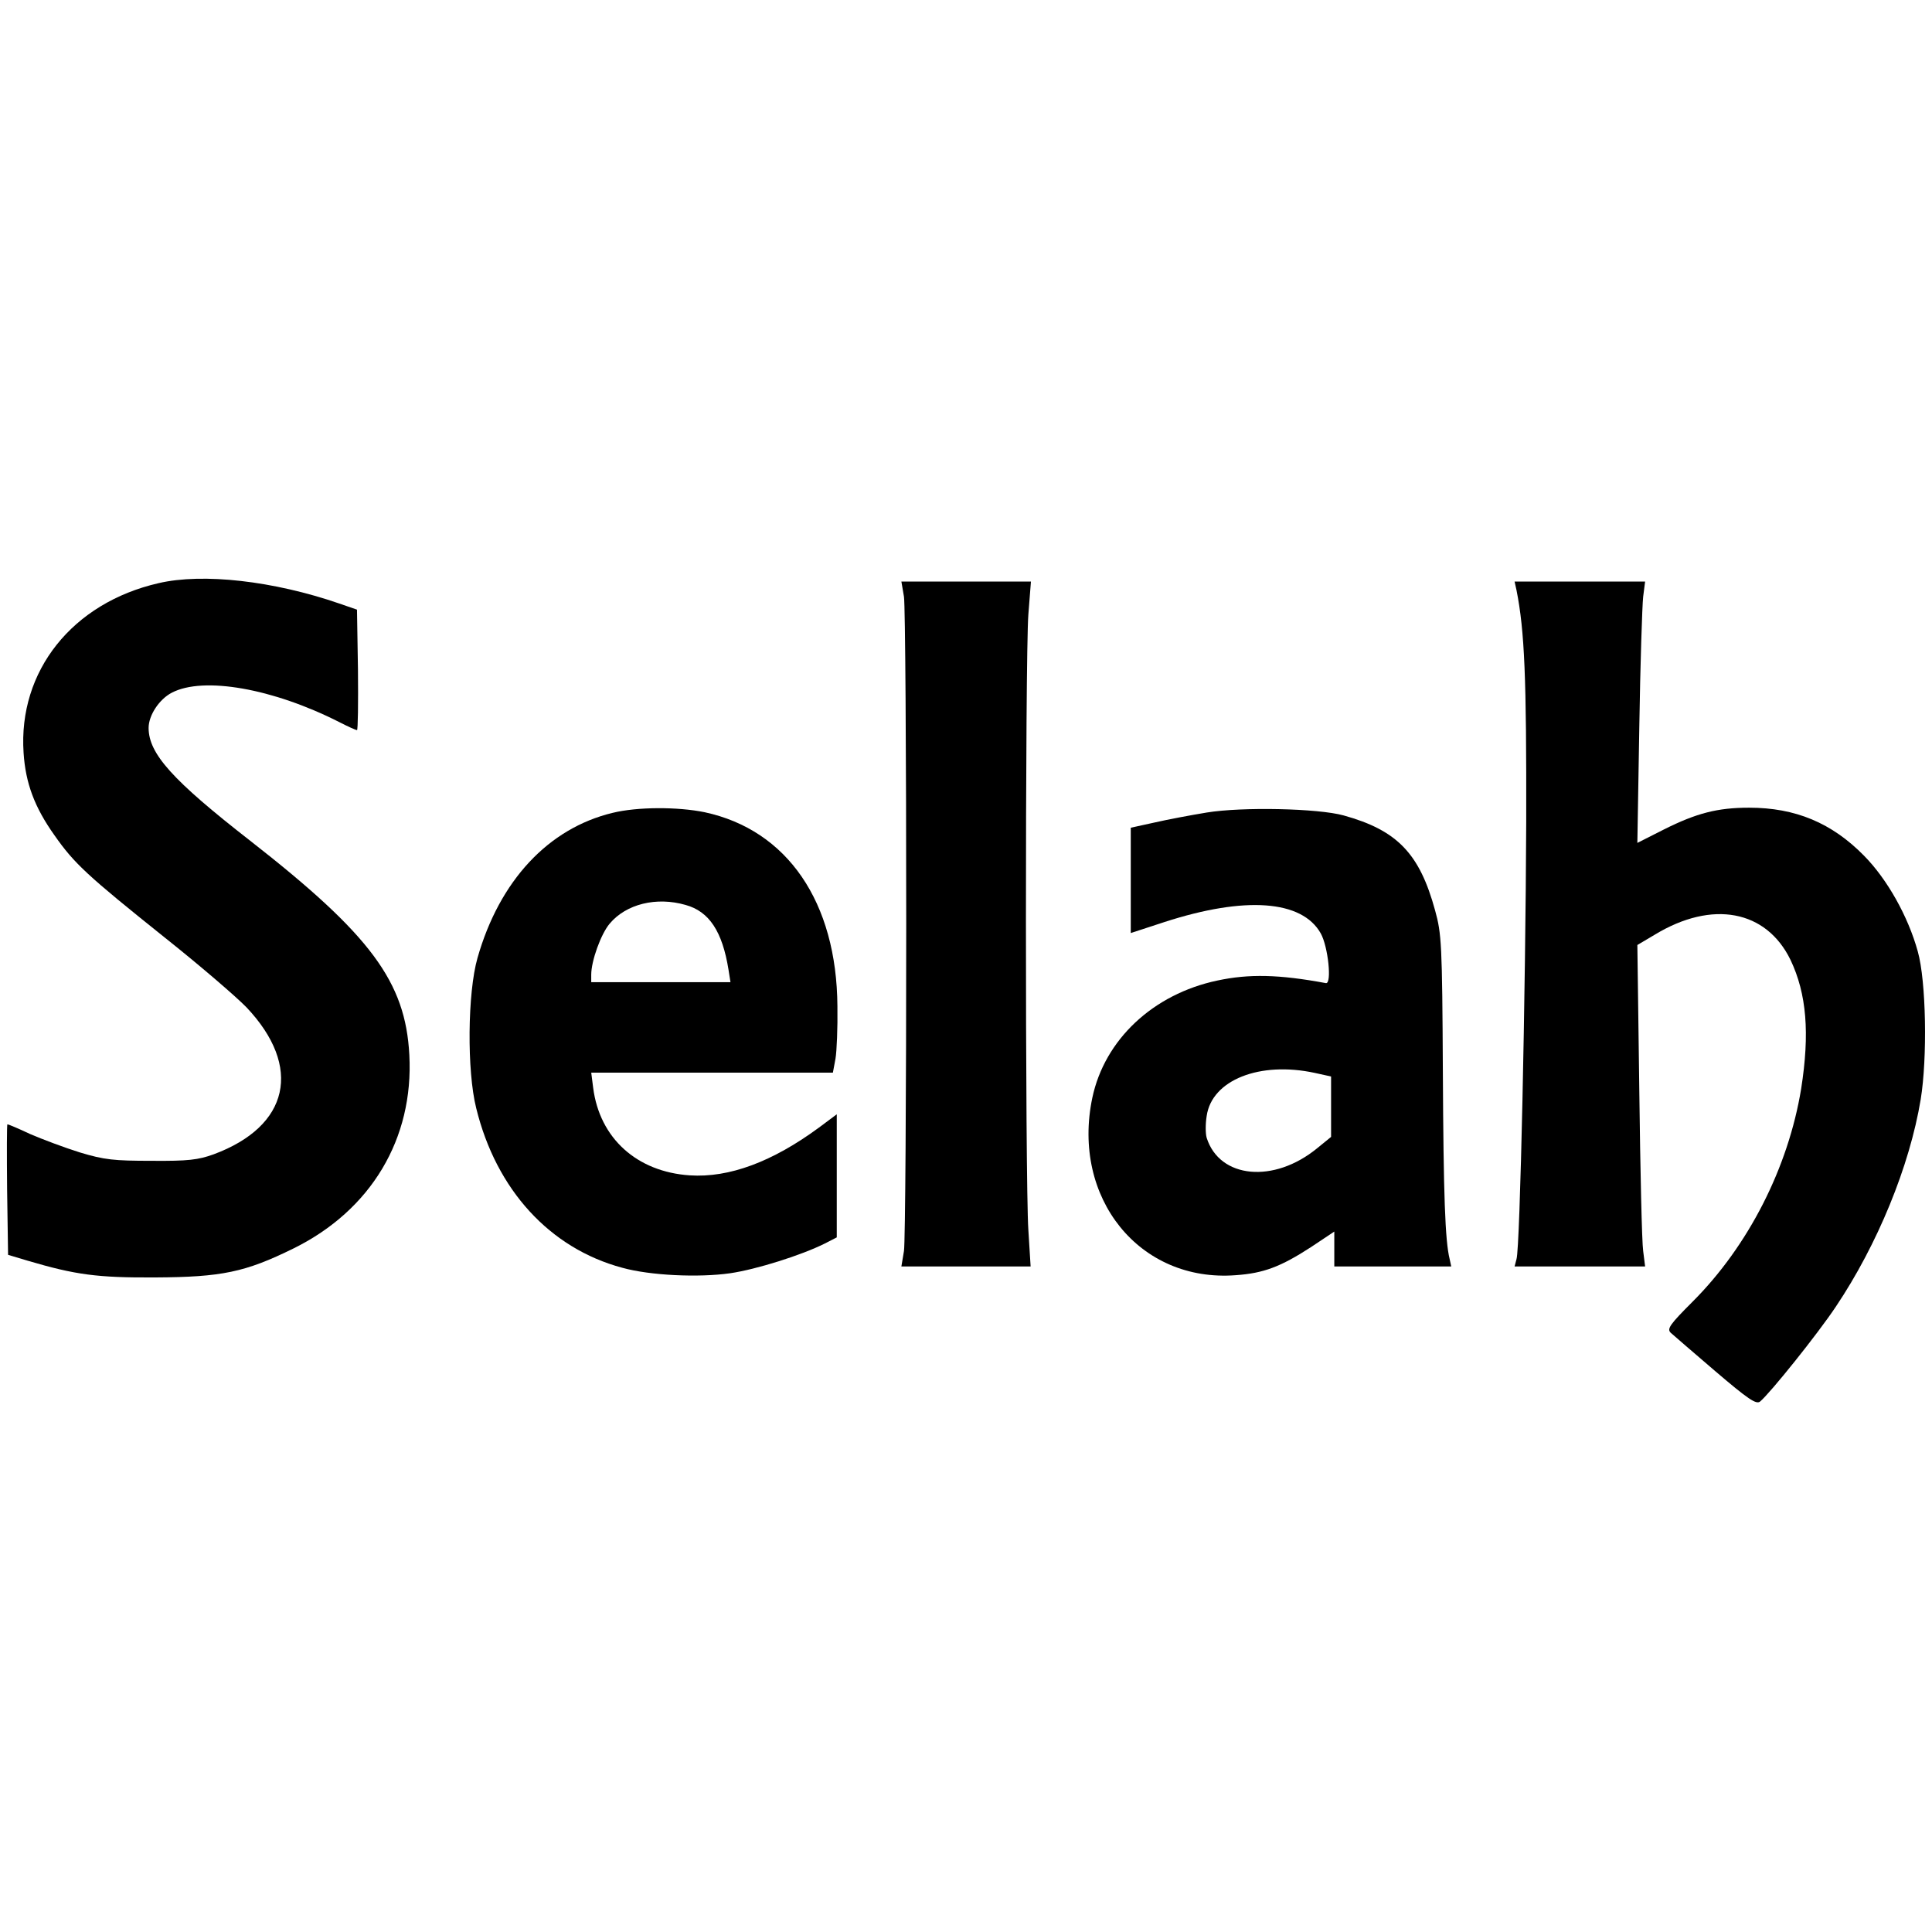
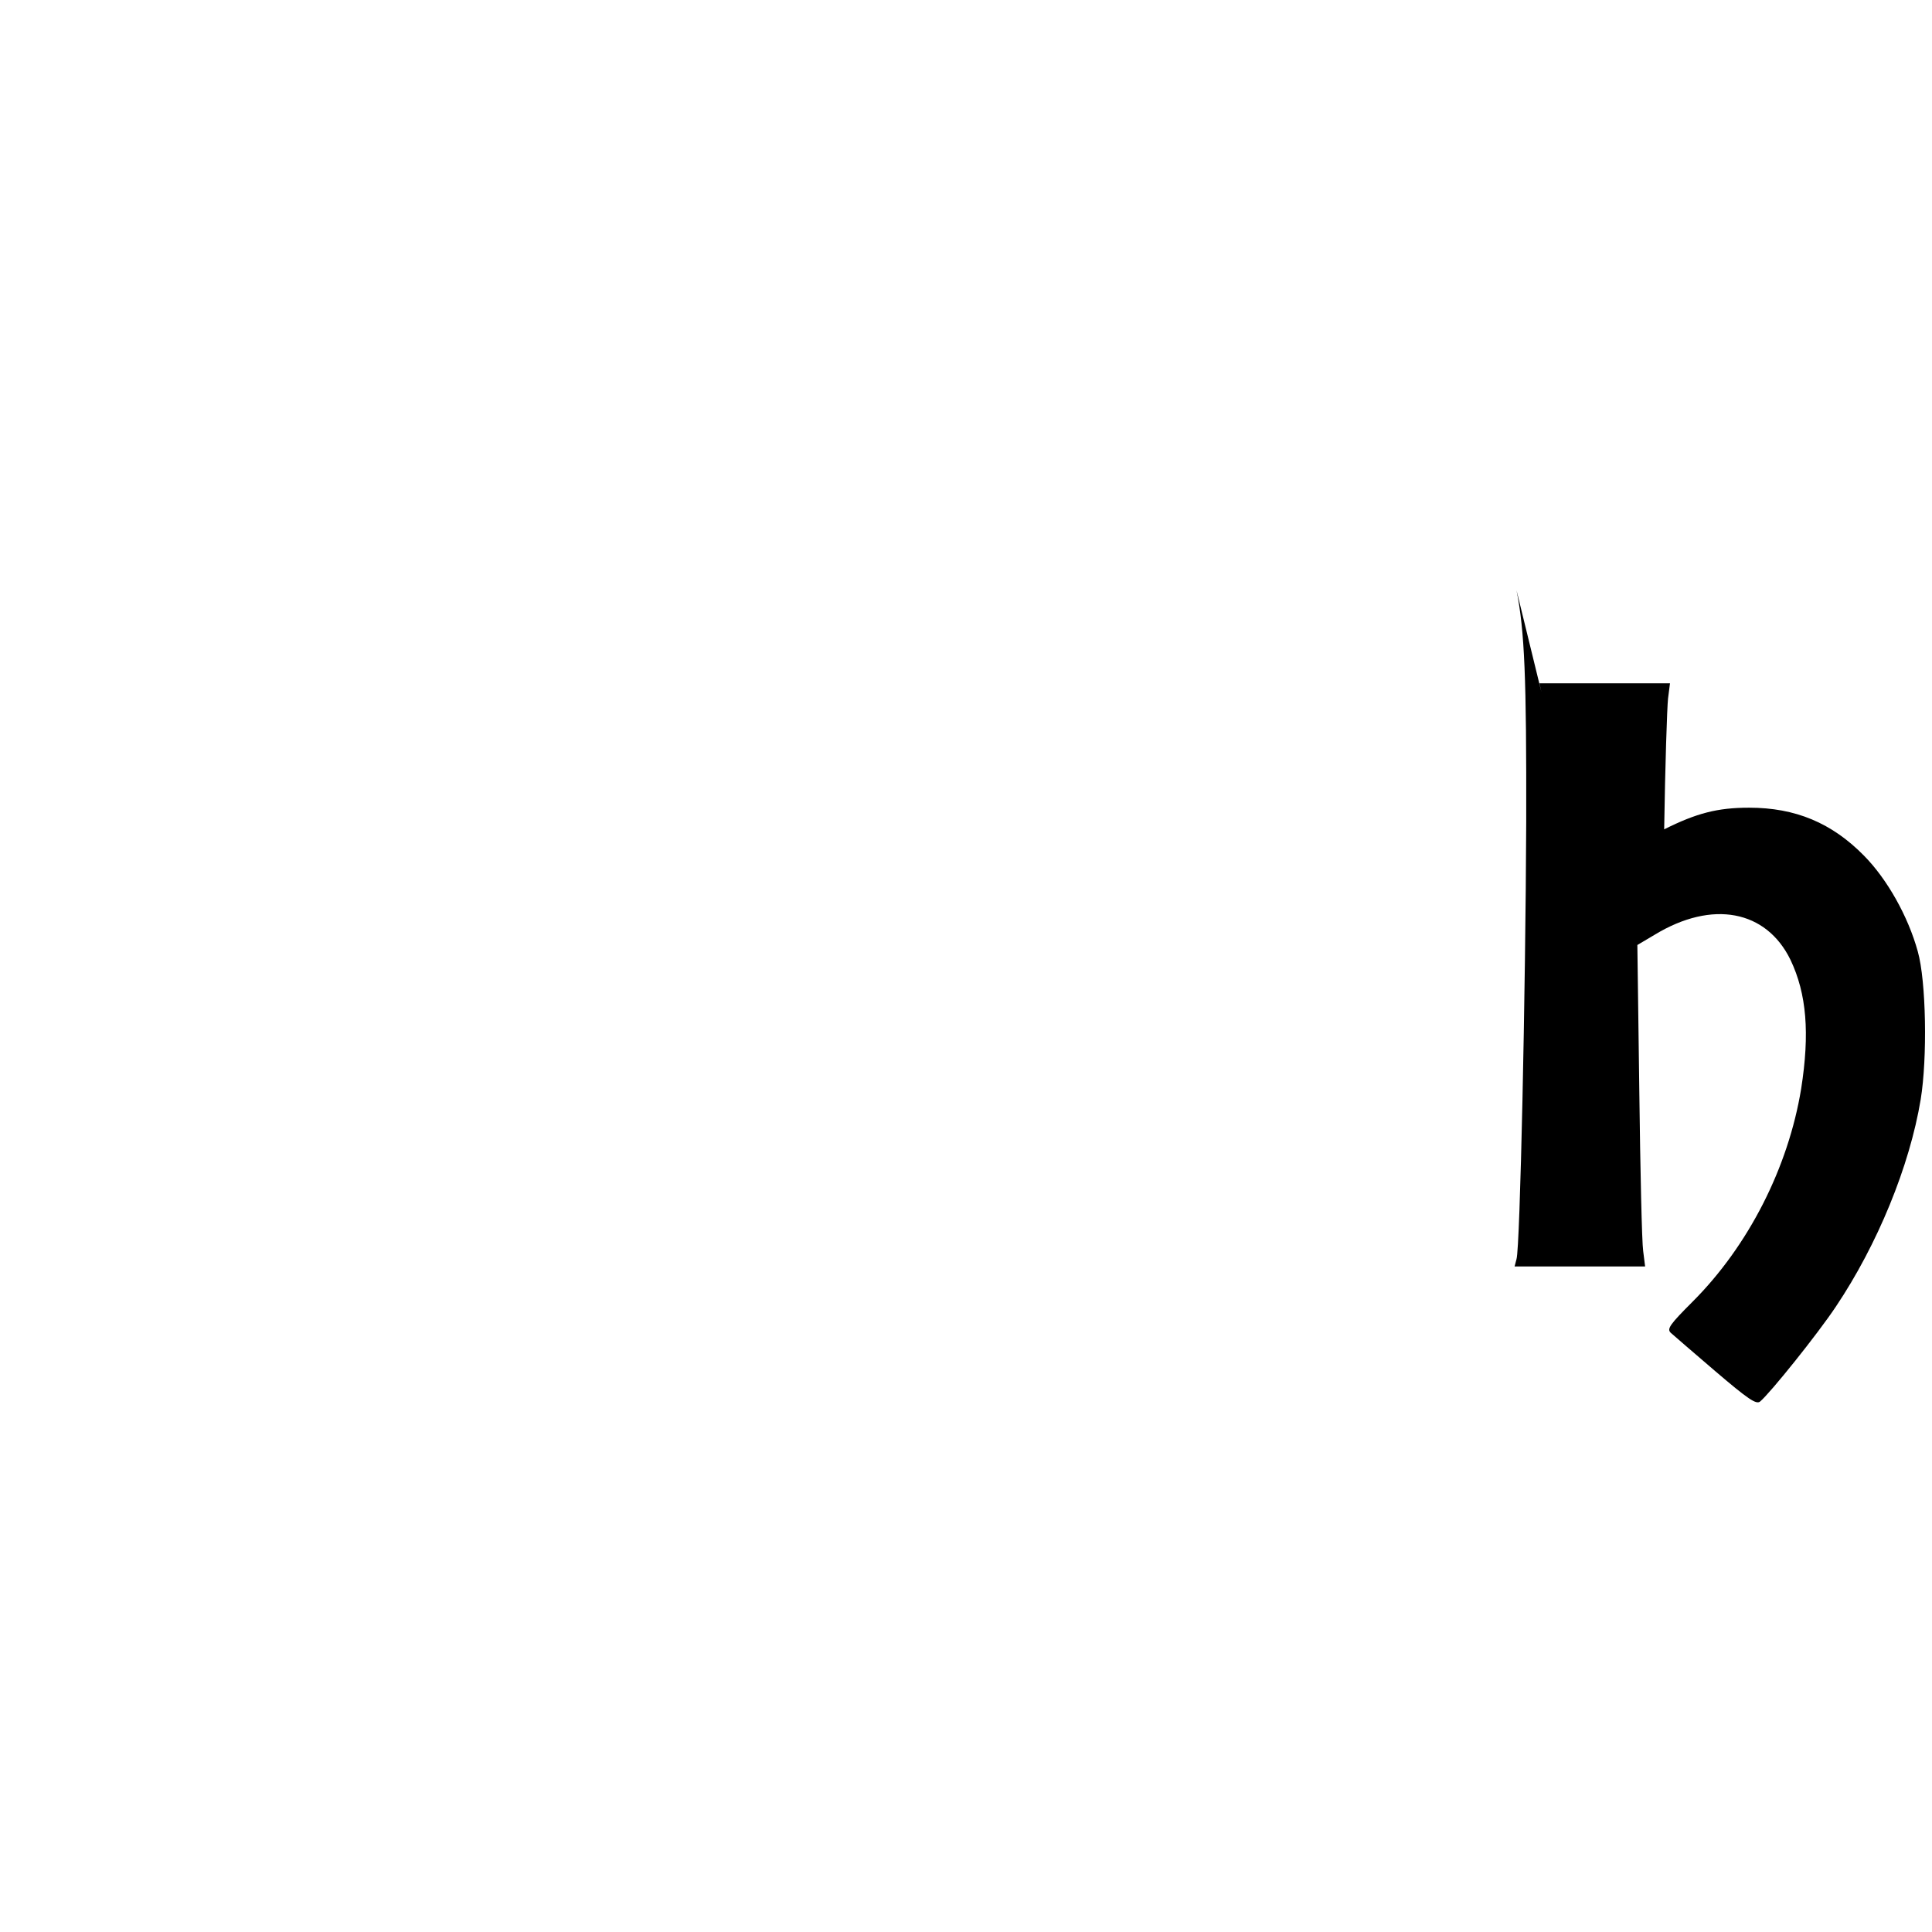
<svg xmlns="http://www.w3.org/2000/svg" version="1.0" width="598pt" height="598pt" viewBox="0 0 598 598" preserveAspectRatio="xMidYMid meet">
  <g transform="translate(0,598) scale(0.1,-0.1)" fill="#000000" stroke="none">
-     <path d="M491 4175 c-267 -61 -435 -272 -418 -525 6 -94 34 -169 96 -256 61 -87 101 -124 341 -316 107 -85 221 -183 253 -216 174 -184 133 -368 -102 -455 -47 -17 -79 -21 -191 -20 -117 0 -147 3 -223 26 -48 15 -117 41 -154 57 -36 17 -67 30 -70 30 -2 0 -2 -91 -1 -202 l3 -202 60 -18 c149 -44 216 -53 395 -52 206 1 279 16 429 90 239 118 372 339 358 599 -12 226 -119 371 -493 663 -240 187 -314 269 -314 349 0 39 33 89 72 109 98 51 313 13 518 -91 27 -14 52 -25 55 -25 3 0 4 84 3 187 l-3 186 -55 19 c-203 70 -422 95 -559 63z" />
-     <path d="M2798 4133 c4 -27 7 -482 7 -1013 0 -531 -3 -986 -7 -1012 l-8 -48 200 0 200 0 -7 113 c-10 148 -10 1773 0 1905 l8 102 -200 0 -201 0 8 -47z" />
-     <path d="M4694 4153 c25 -126 31 -270 30 -718 -2 -528 -19 -1317 -30 -1352 l-6 -23 202 0 202 0 -6 48 c-4 26 -9 250 -12 497 l-6 450 54 32 c178 108 345 76 420 -78 50 -105 60 -227 33 -399 -40 -244 -163 -486 -336 -659 -70 -70 -80 -84 -68 -96 8 -7 70 -61 138 -119 102 -87 127 -104 139 -94 32 27 178 209 234 293 129 192 229 436 263 642 21 128 17 366 -9 458 -30 109 -95 224 -166 296 -100 102 -213 149 -356 149 -98 0 -163 -17 -263 -67 l-83 -42 6 357 c3 196 9 378 12 405 l6 47 -202 0 -202 0 6 -27z" />
-     <path d="M1896 3464 c-199 -48 -350 -210 -418 -449 -31 -108 -33 -350 -4 -465 62 -253 228 -434 452 -494 86 -24 236 -31 334 -17 82 12 221 56 293 92 l37 19 0 191 0 190 -55 -41 c-144 -106 -278 -156 -400 -148 -164 11 -279 115 -299 271 l-6 47 374 0 374 0 8 43 c4 23 7 96 6 162 -2 323 -155 546 -411 601 -83 17 -208 17 -285 -2z m226 -285 c73 -20 114 -82 133 -201 l6 -38 -216 0 -215 0 0 23 c0 43 30 126 57 158 51 61 145 84 235 58z" />
-     <path d="M3735 3465 c-49 -8 -123 -22 -162 -31 l-73 -16 0 -163 0 -163 104 34 c250 81 426 68 484 -35 23 -41 35 -157 16 -154 -145 27 -238 29 -336 8 -199 -42 -349 -183 -387 -363 -65 -310 146 -572 444 -549 86 6 139 26 233 87 l72 48 0 -54 0 -54 181 0 181 0 -5 23 c-14 57 -19 193 -21 582 -2 393 -4 425 -24 497 -48 176 -117 248 -283 294 -79 22 -314 27 -424 9z m335 -806 l50 -11 0 -93 0 -94 -43 -35 c-134 -110 -302 -94 -342 32 -4 13 -4 44 0 68 16 111 164 170 335 133z" />
+     <path d="M4694 4153 c25 -126 31 -270 30 -718 -2 -528 -19 -1317 -30 -1352 l-6 -23 202 0 202 0 -6 48 c-4 26 -9 250 -12 497 l-6 450 54 32 c178 108 345 76 420 -78 50 -105 60 -227 33 -399 -40 -244 -163 -486 -336 -659 -70 -70 -80 -84 -68 -96 8 -7 70 -61 138 -119 102 -87 127 -104 139 -94 32 27 178 209 234 293 129 192 229 436 263 642 21 128 17 366 -9 458 -30 109 -95 224 -166 296 -100 102 -213 149 -356 149 -98 0 -163 -17 -263 -67 c3 196 9 378 12 405 l6 47 -202 0 -202 0 6 -27z" />
  </g>
</svg>